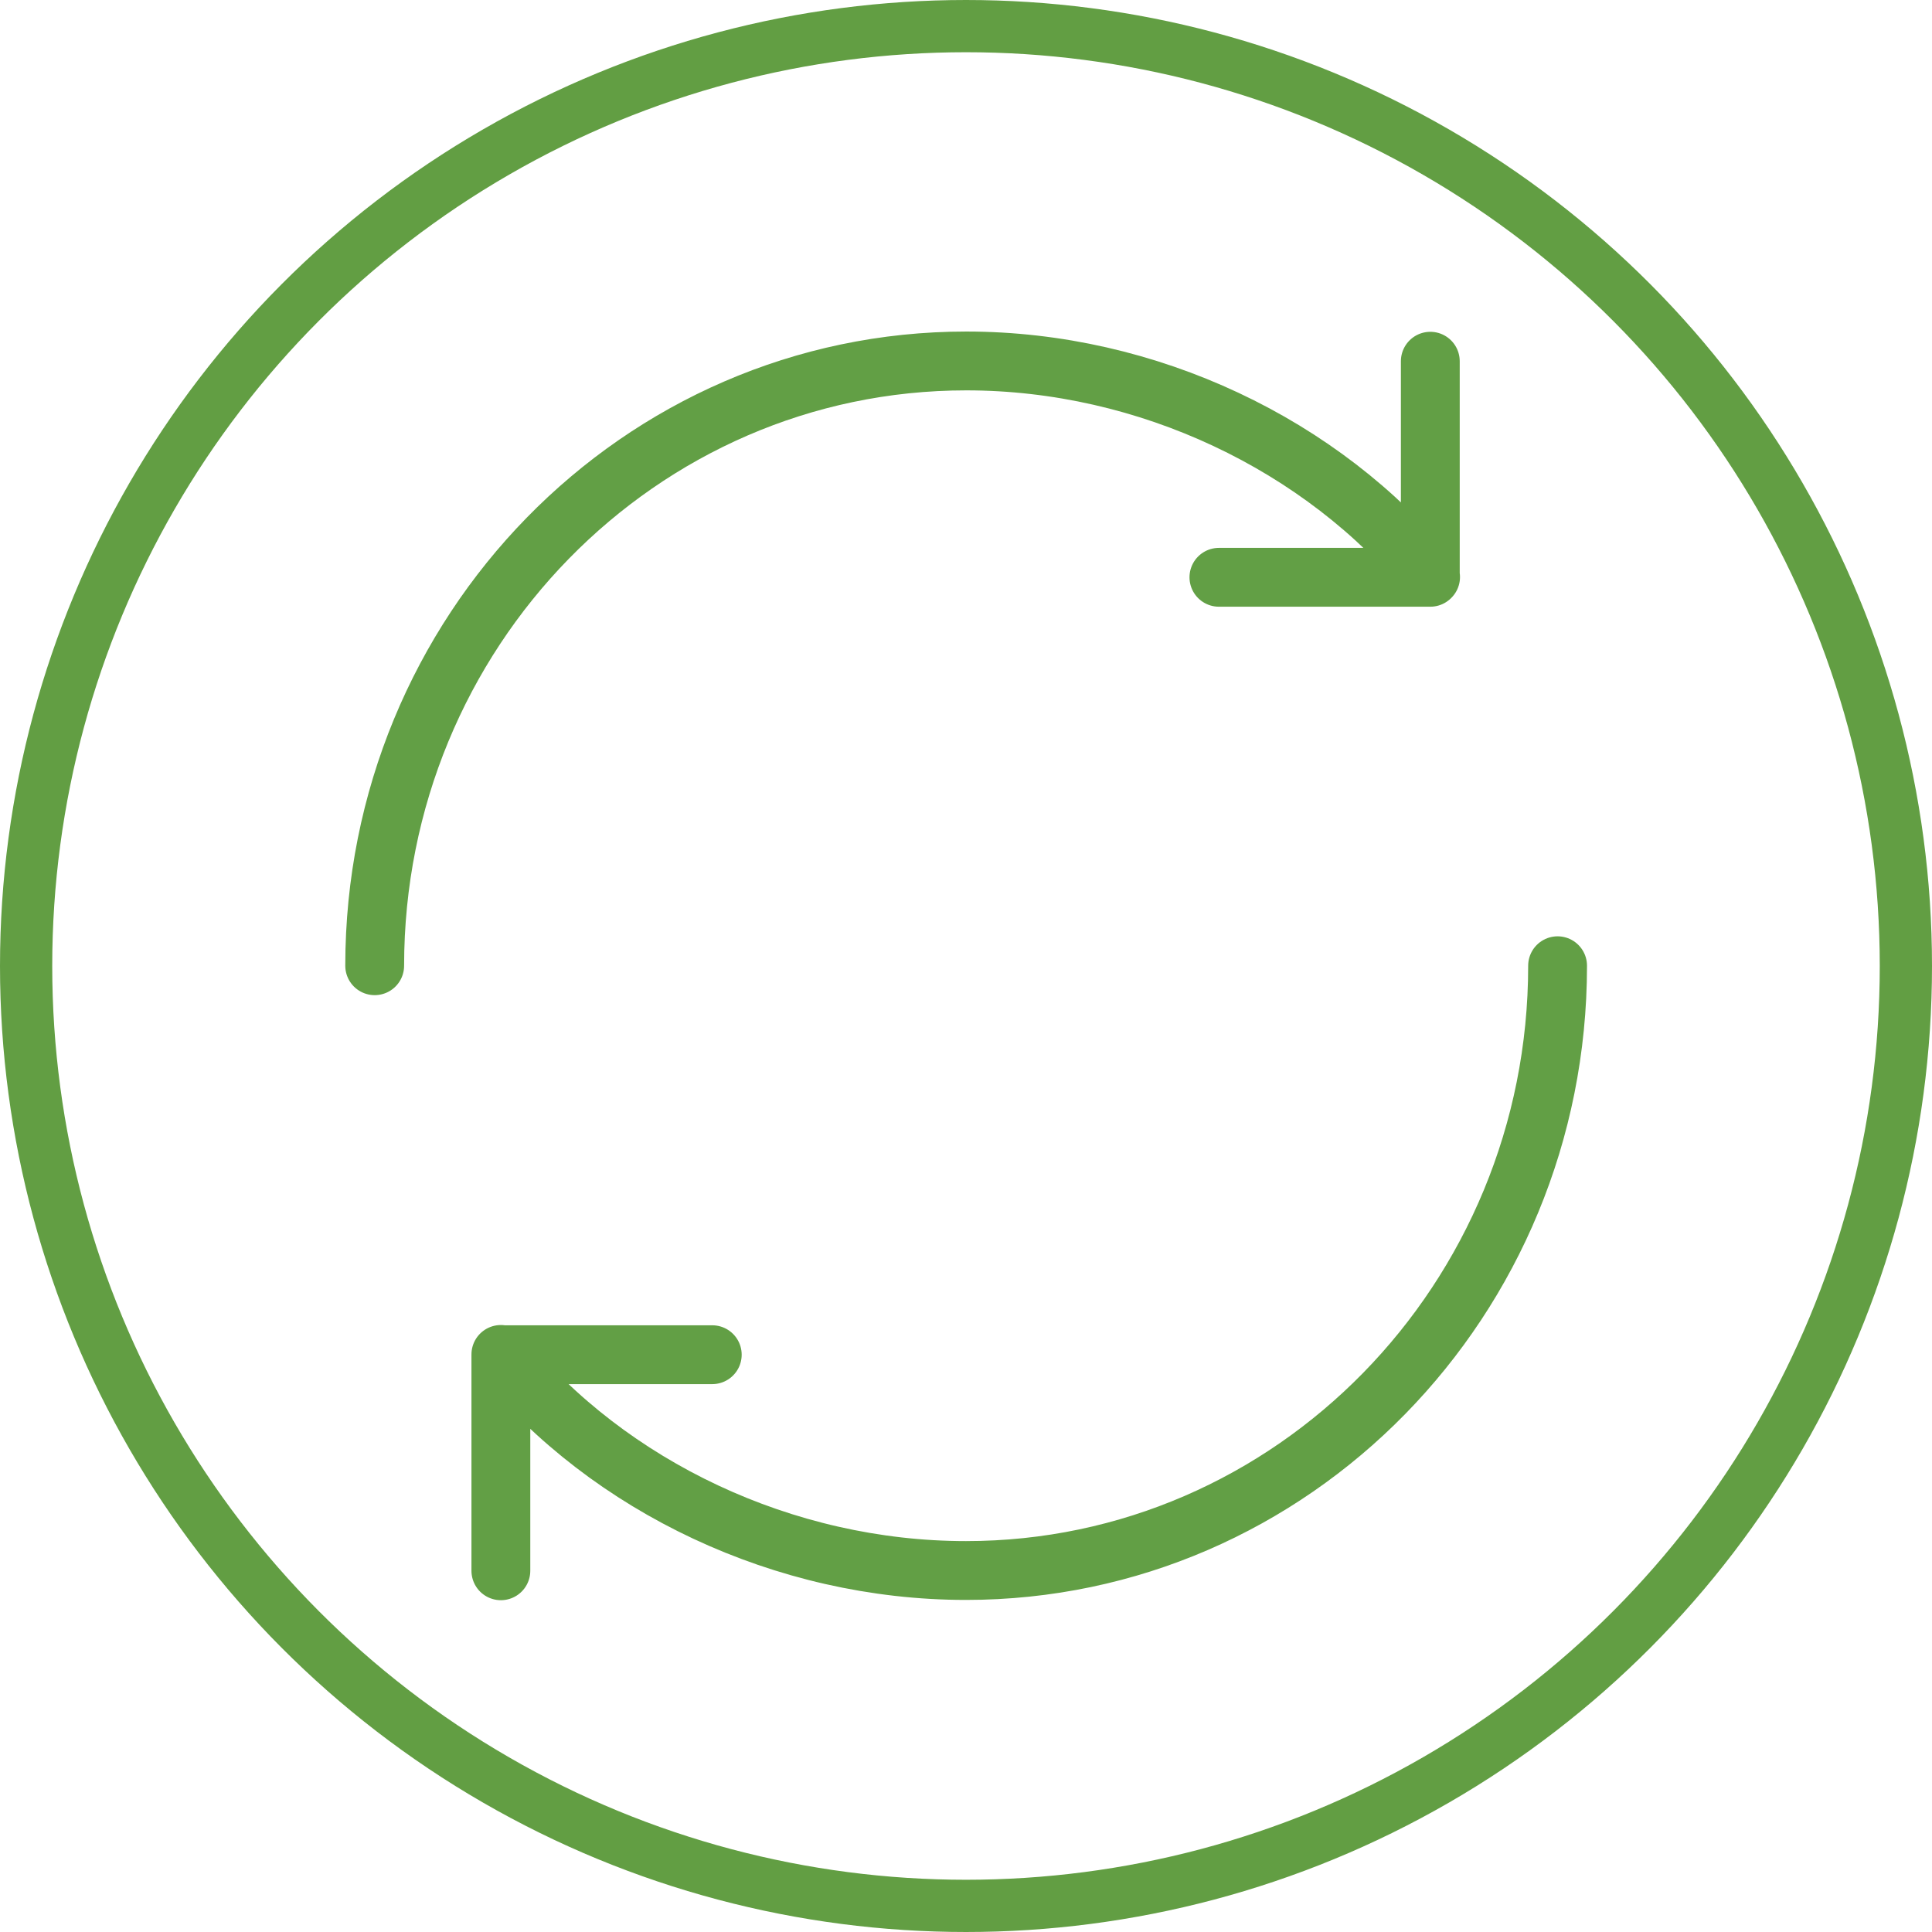
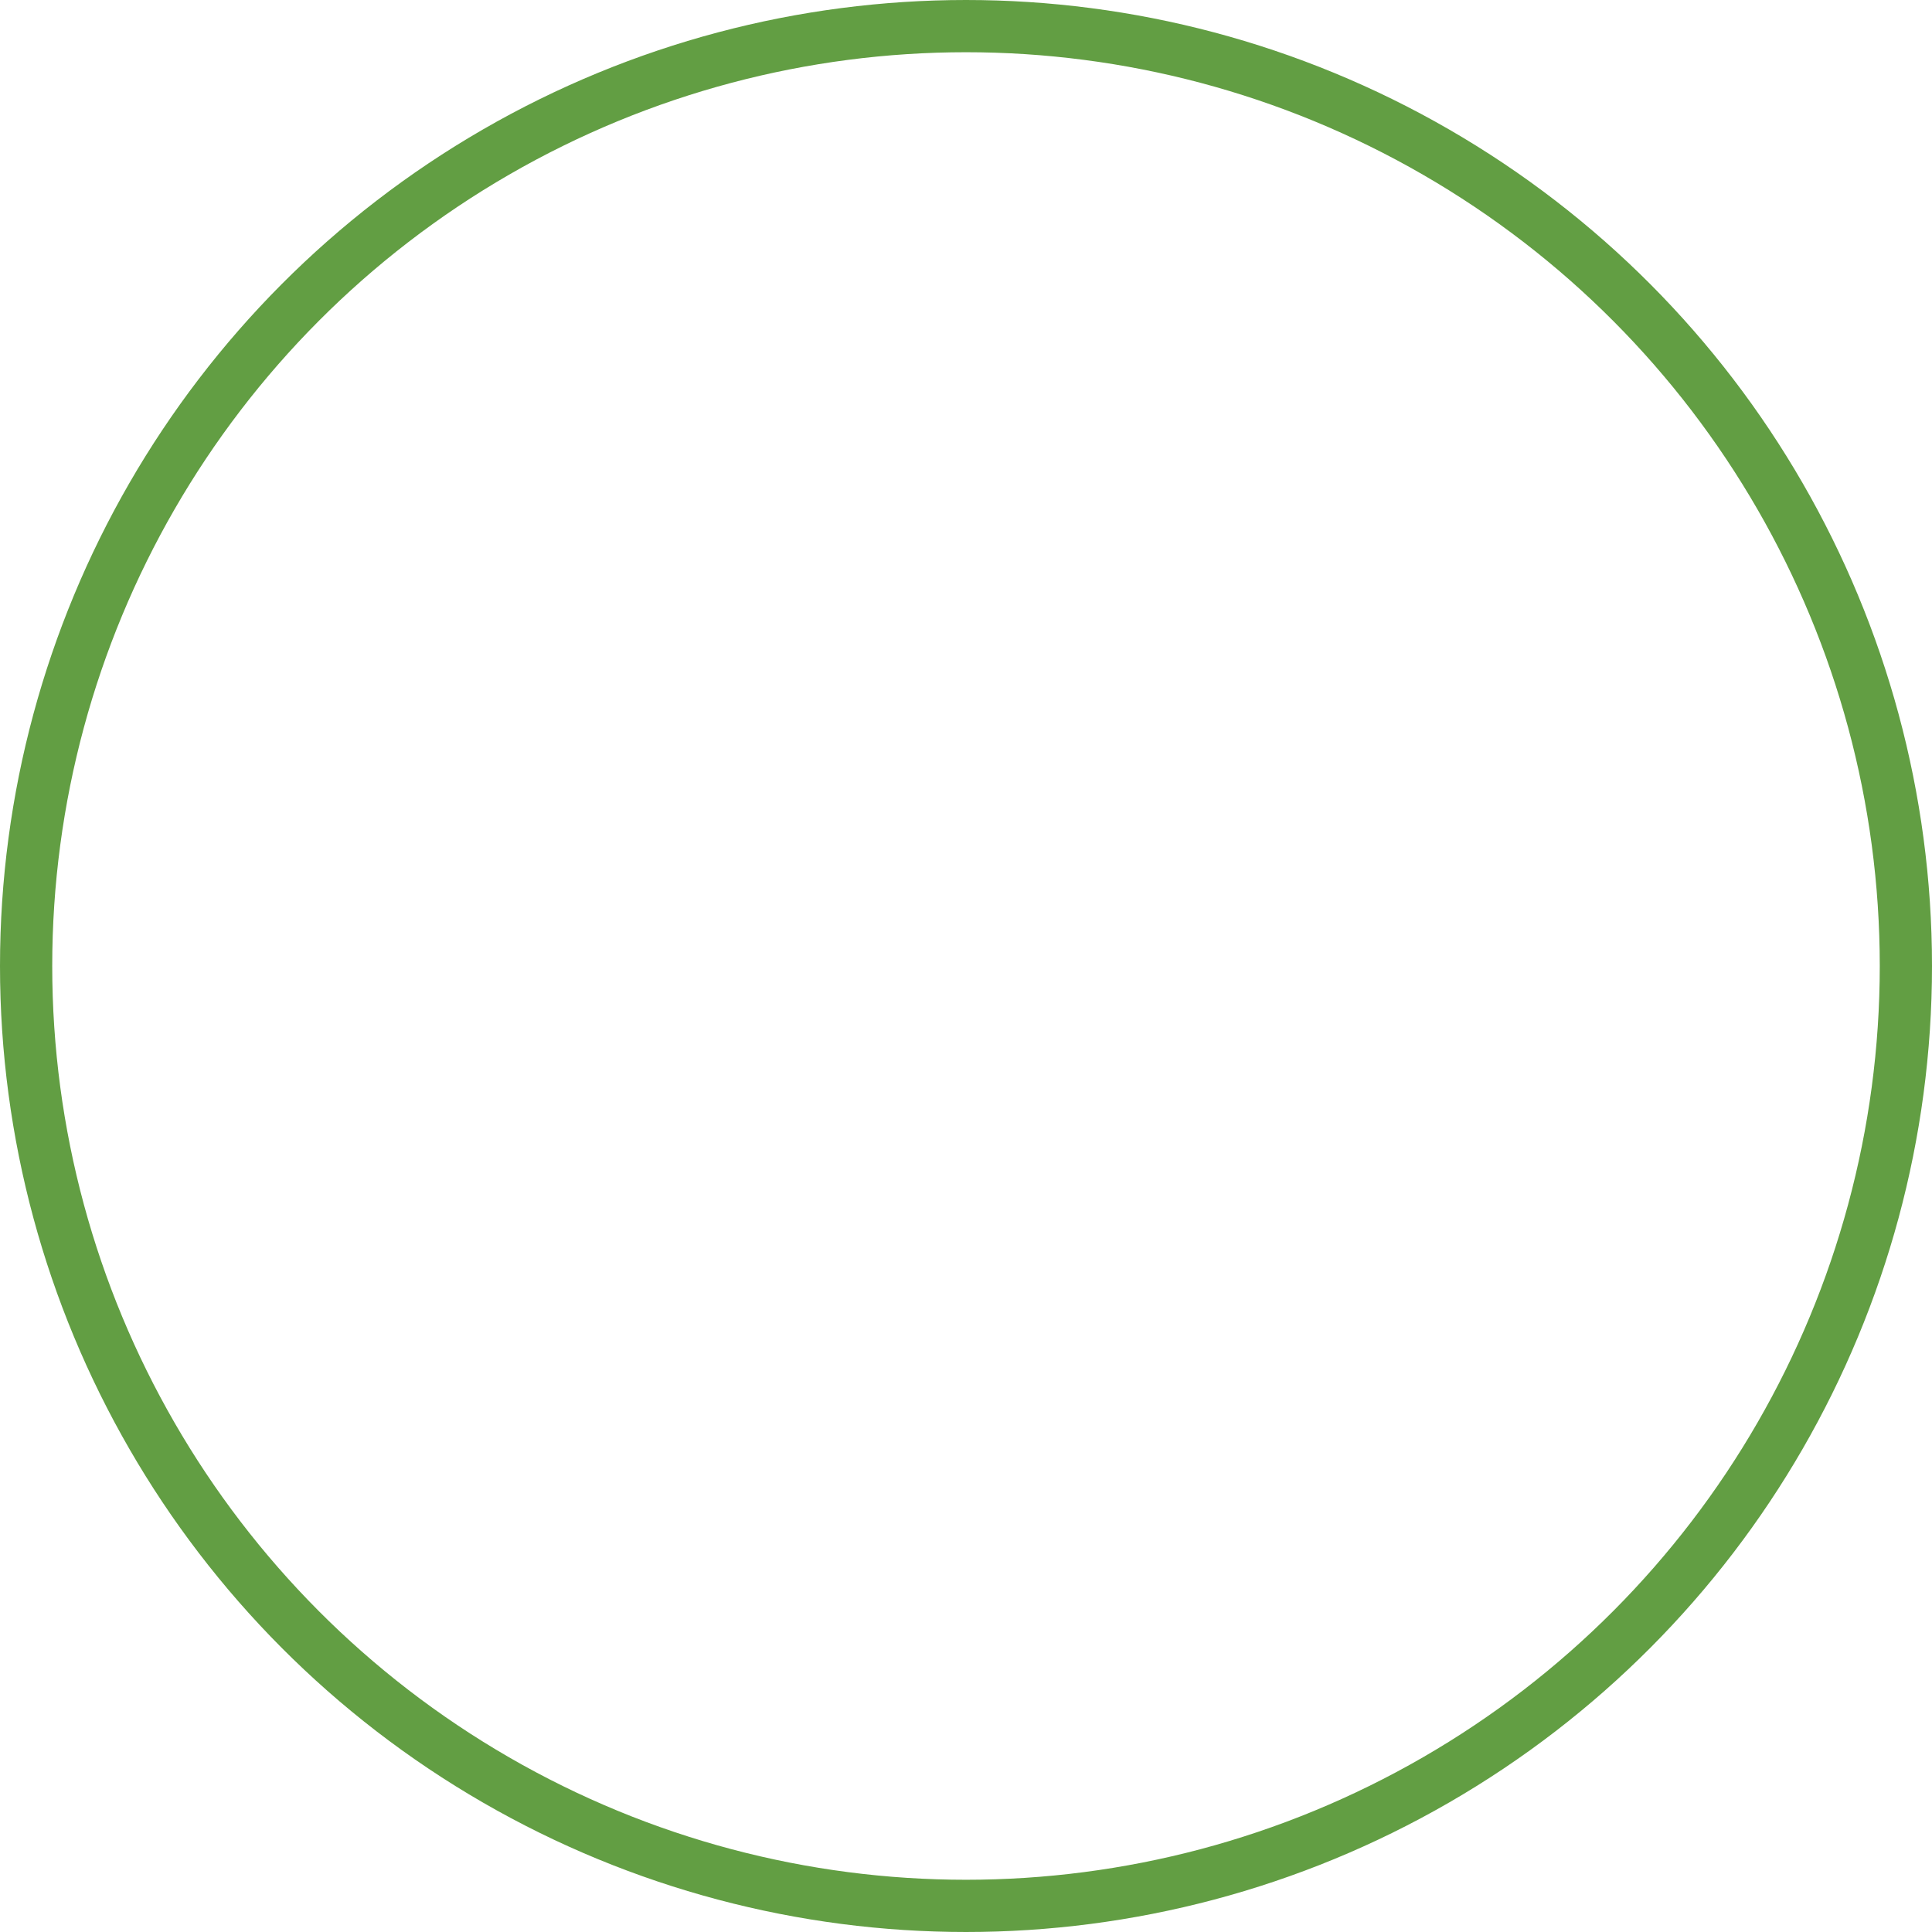
<svg xmlns="http://www.w3.org/2000/svg" id="Ebene_1" data-name="Ebene 1" viewBox="0 0 70.28 70.28">
  <defs>
    <style>
      .cls-1 {
        stroke: #629e43;
        stroke-miterlimit: 10;
        stroke-width: 1.9px;
      }

      .cls-1, .cls-2, .cls-3 {
        fill: none;
      }

      .cls-4 {
        clip-path: url(#clippath);
      }

      .cls-3 {
        stroke: #629f45;
        stroke-linecap: round;
        stroke-linejoin: round;
        stroke-width: 2.14px;
      }
    </style>
    <clipPath id="clippath">
      <rect class="cls-2" x="12.55" y="12.07" width="45.17" height="46.14" />
    </clipPath>
  </defs>
  <circle class="cls-1" cx="35.14" cy="35.14" r="34.19" />
  <g class="cls-4">
-     <path class="cls-3" d="m18.22,57.14v-7.86h7.69M52.03,13.14v7.86h-7.69m-26.12,28.27c3.93,4.81,10.3,7.86,16.92,7.86,11.87,0,21.52-9.84,21.52-22m-43.03,0c0-12.14,9.62-22,21.52-22,6.6,0,12.96,3.05,16.89,7.86" />
-   </g>
+     </g>
</svg>